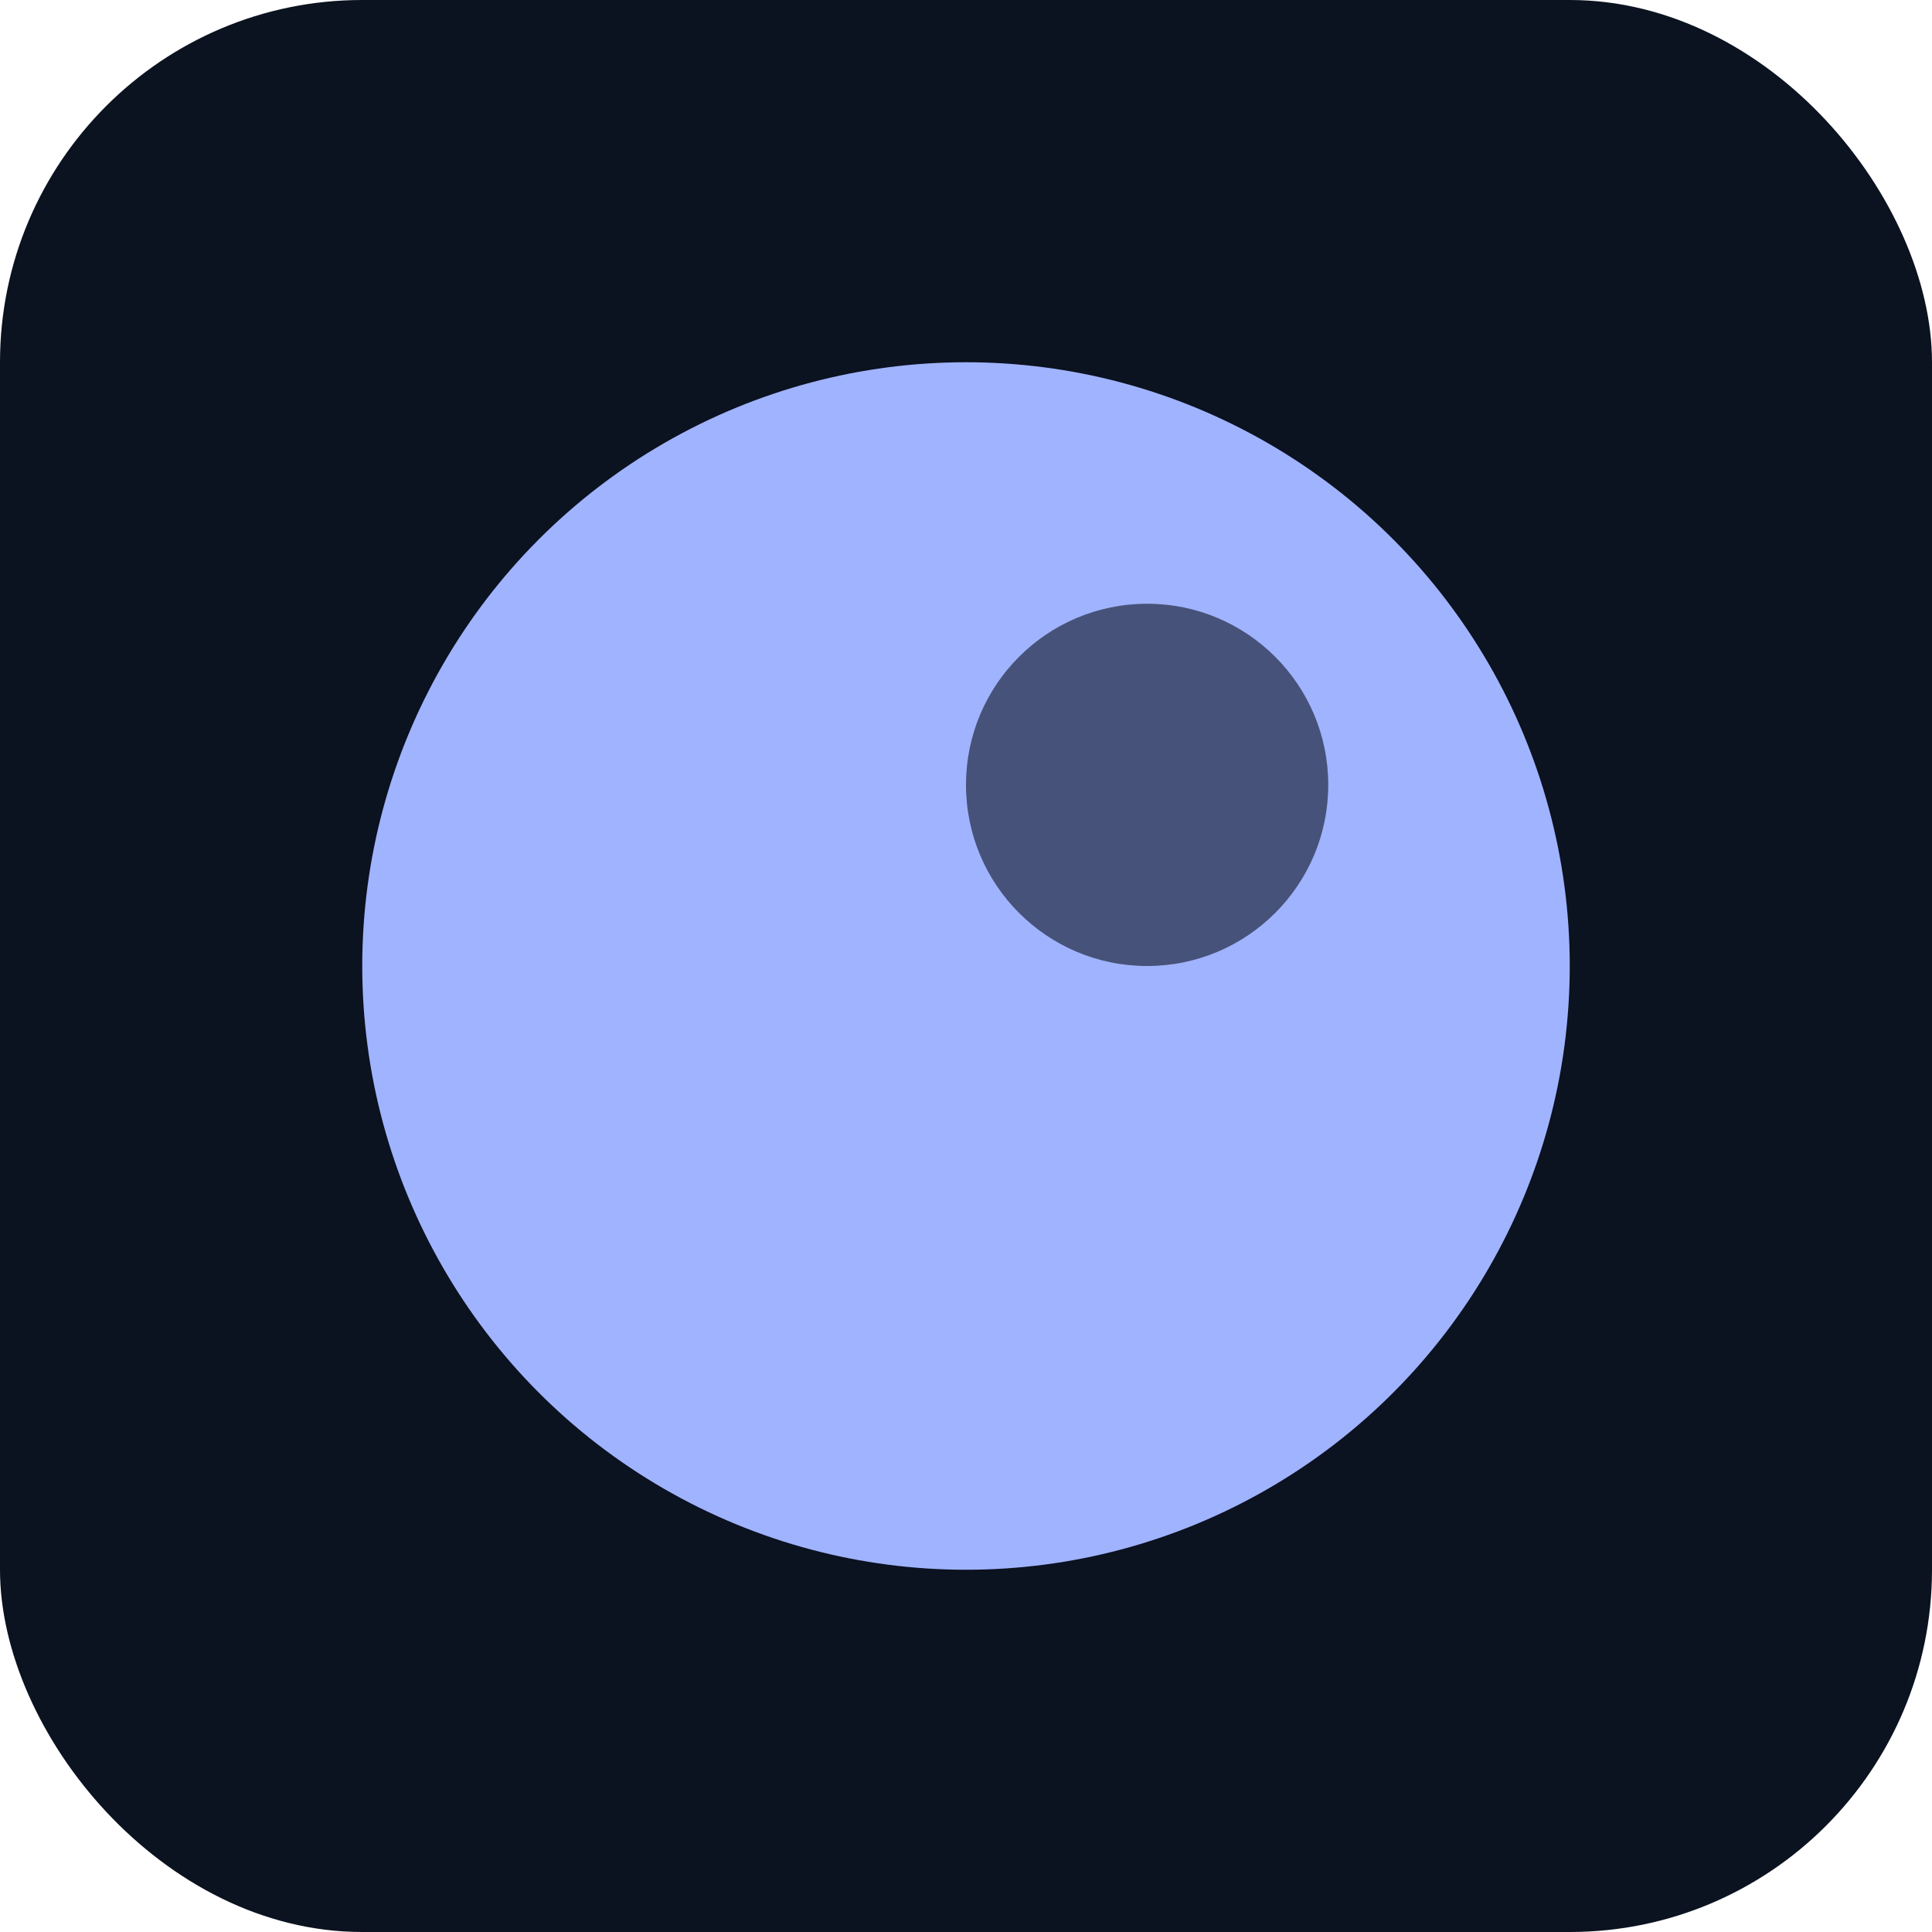
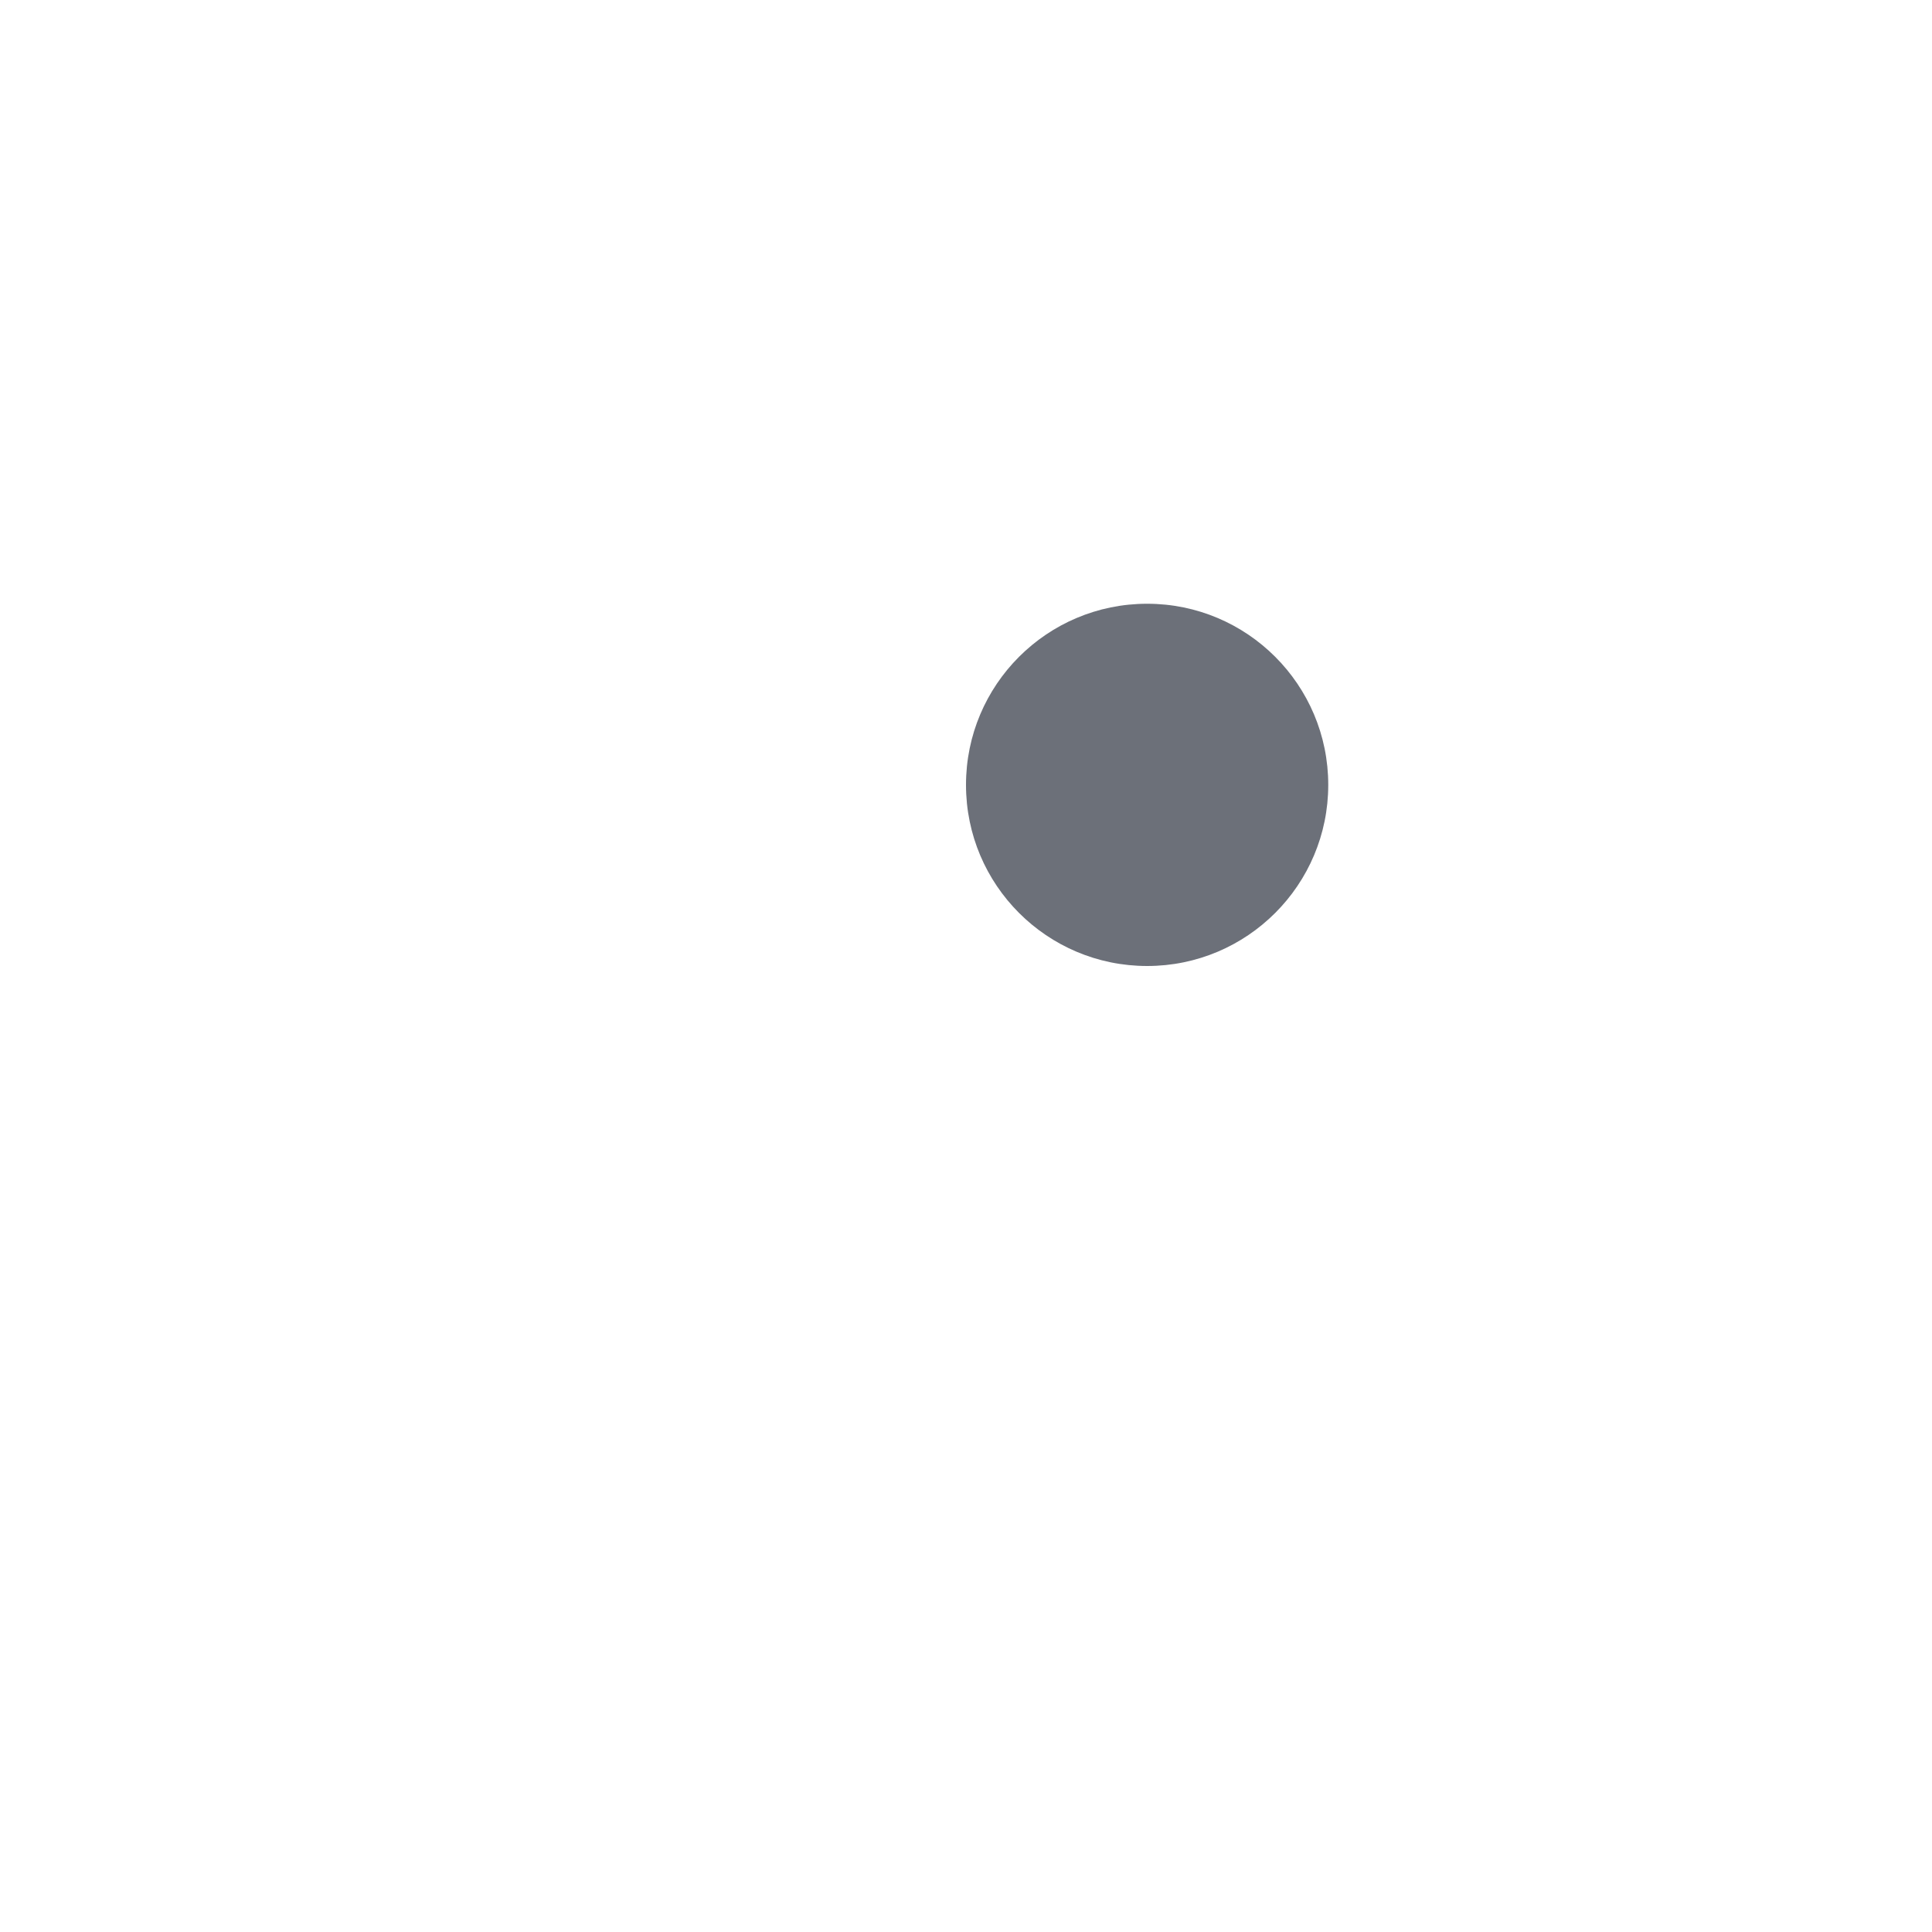
<svg xmlns="http://www.w3.org/2000/svg" width="64" height="64" viewBox="0 0 64 64">
-   <rect width="64" height="64" rx="12" fill="#0b1220" />
-   <circle cx="32" cy="32" r="20" fill="#a0b3ff" />
  <circle cx="38" cy="26" r="6" fill="#0b1220" opacity="0.6" />
</svg>